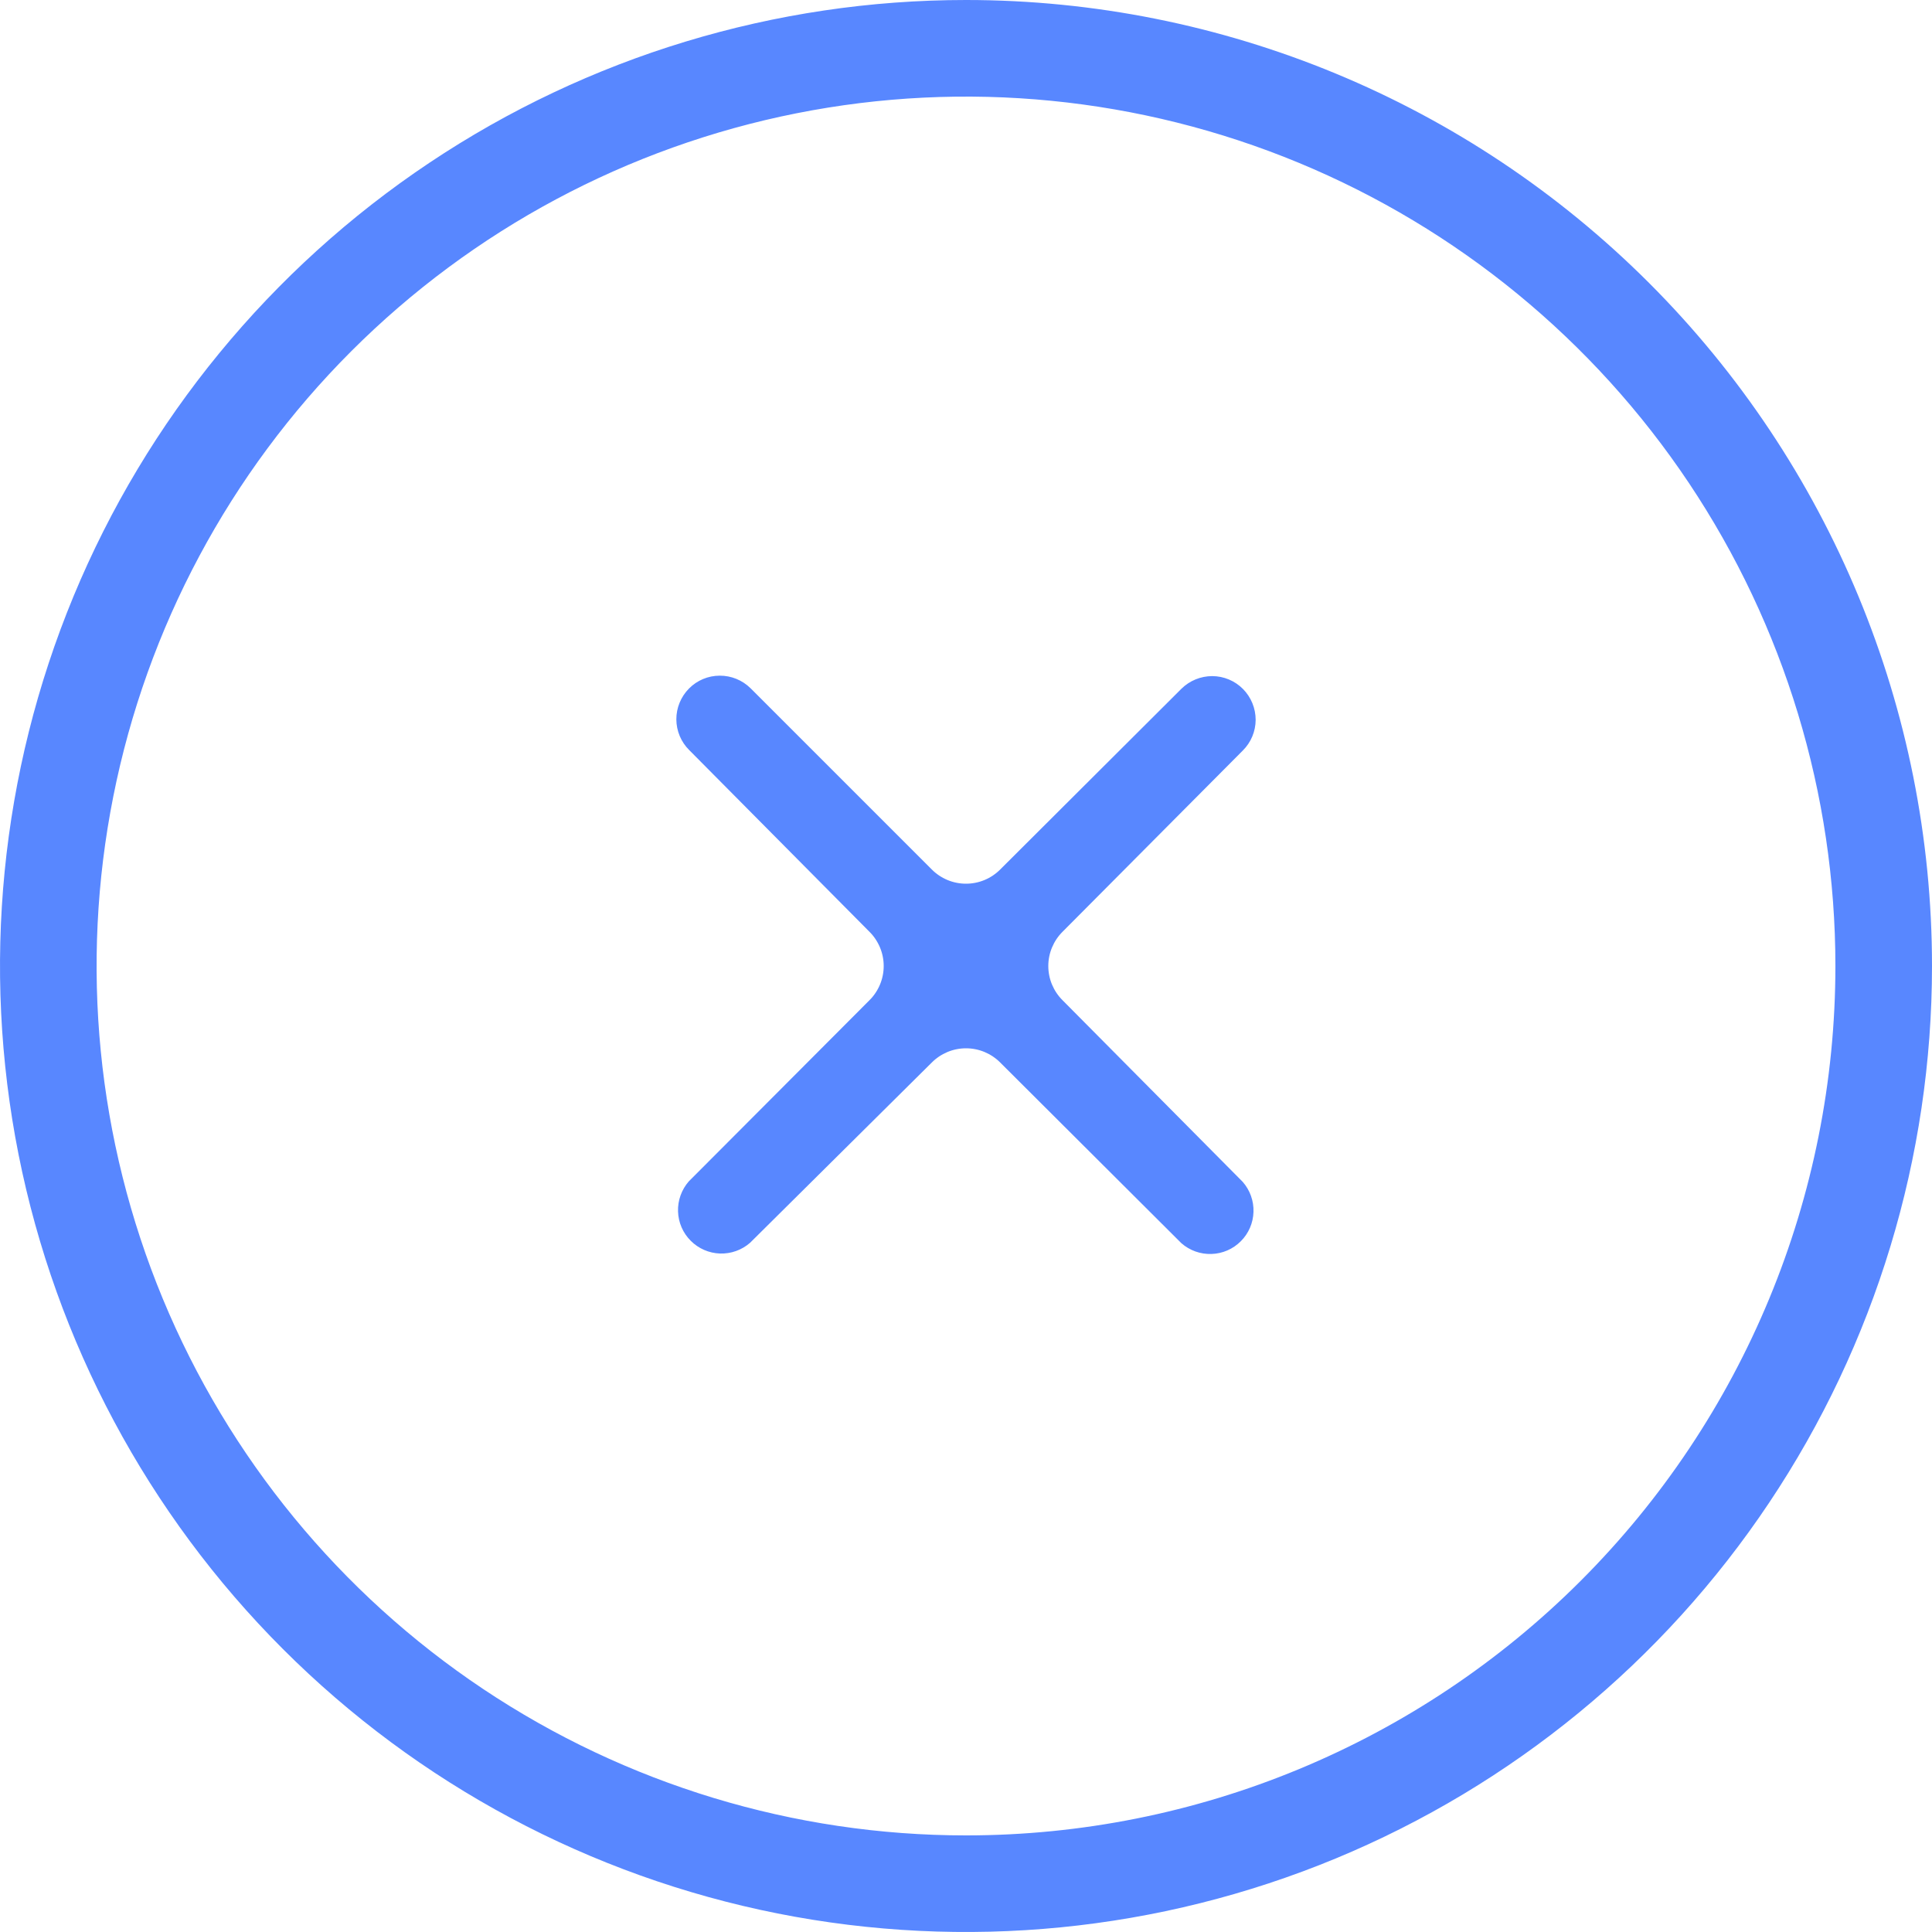
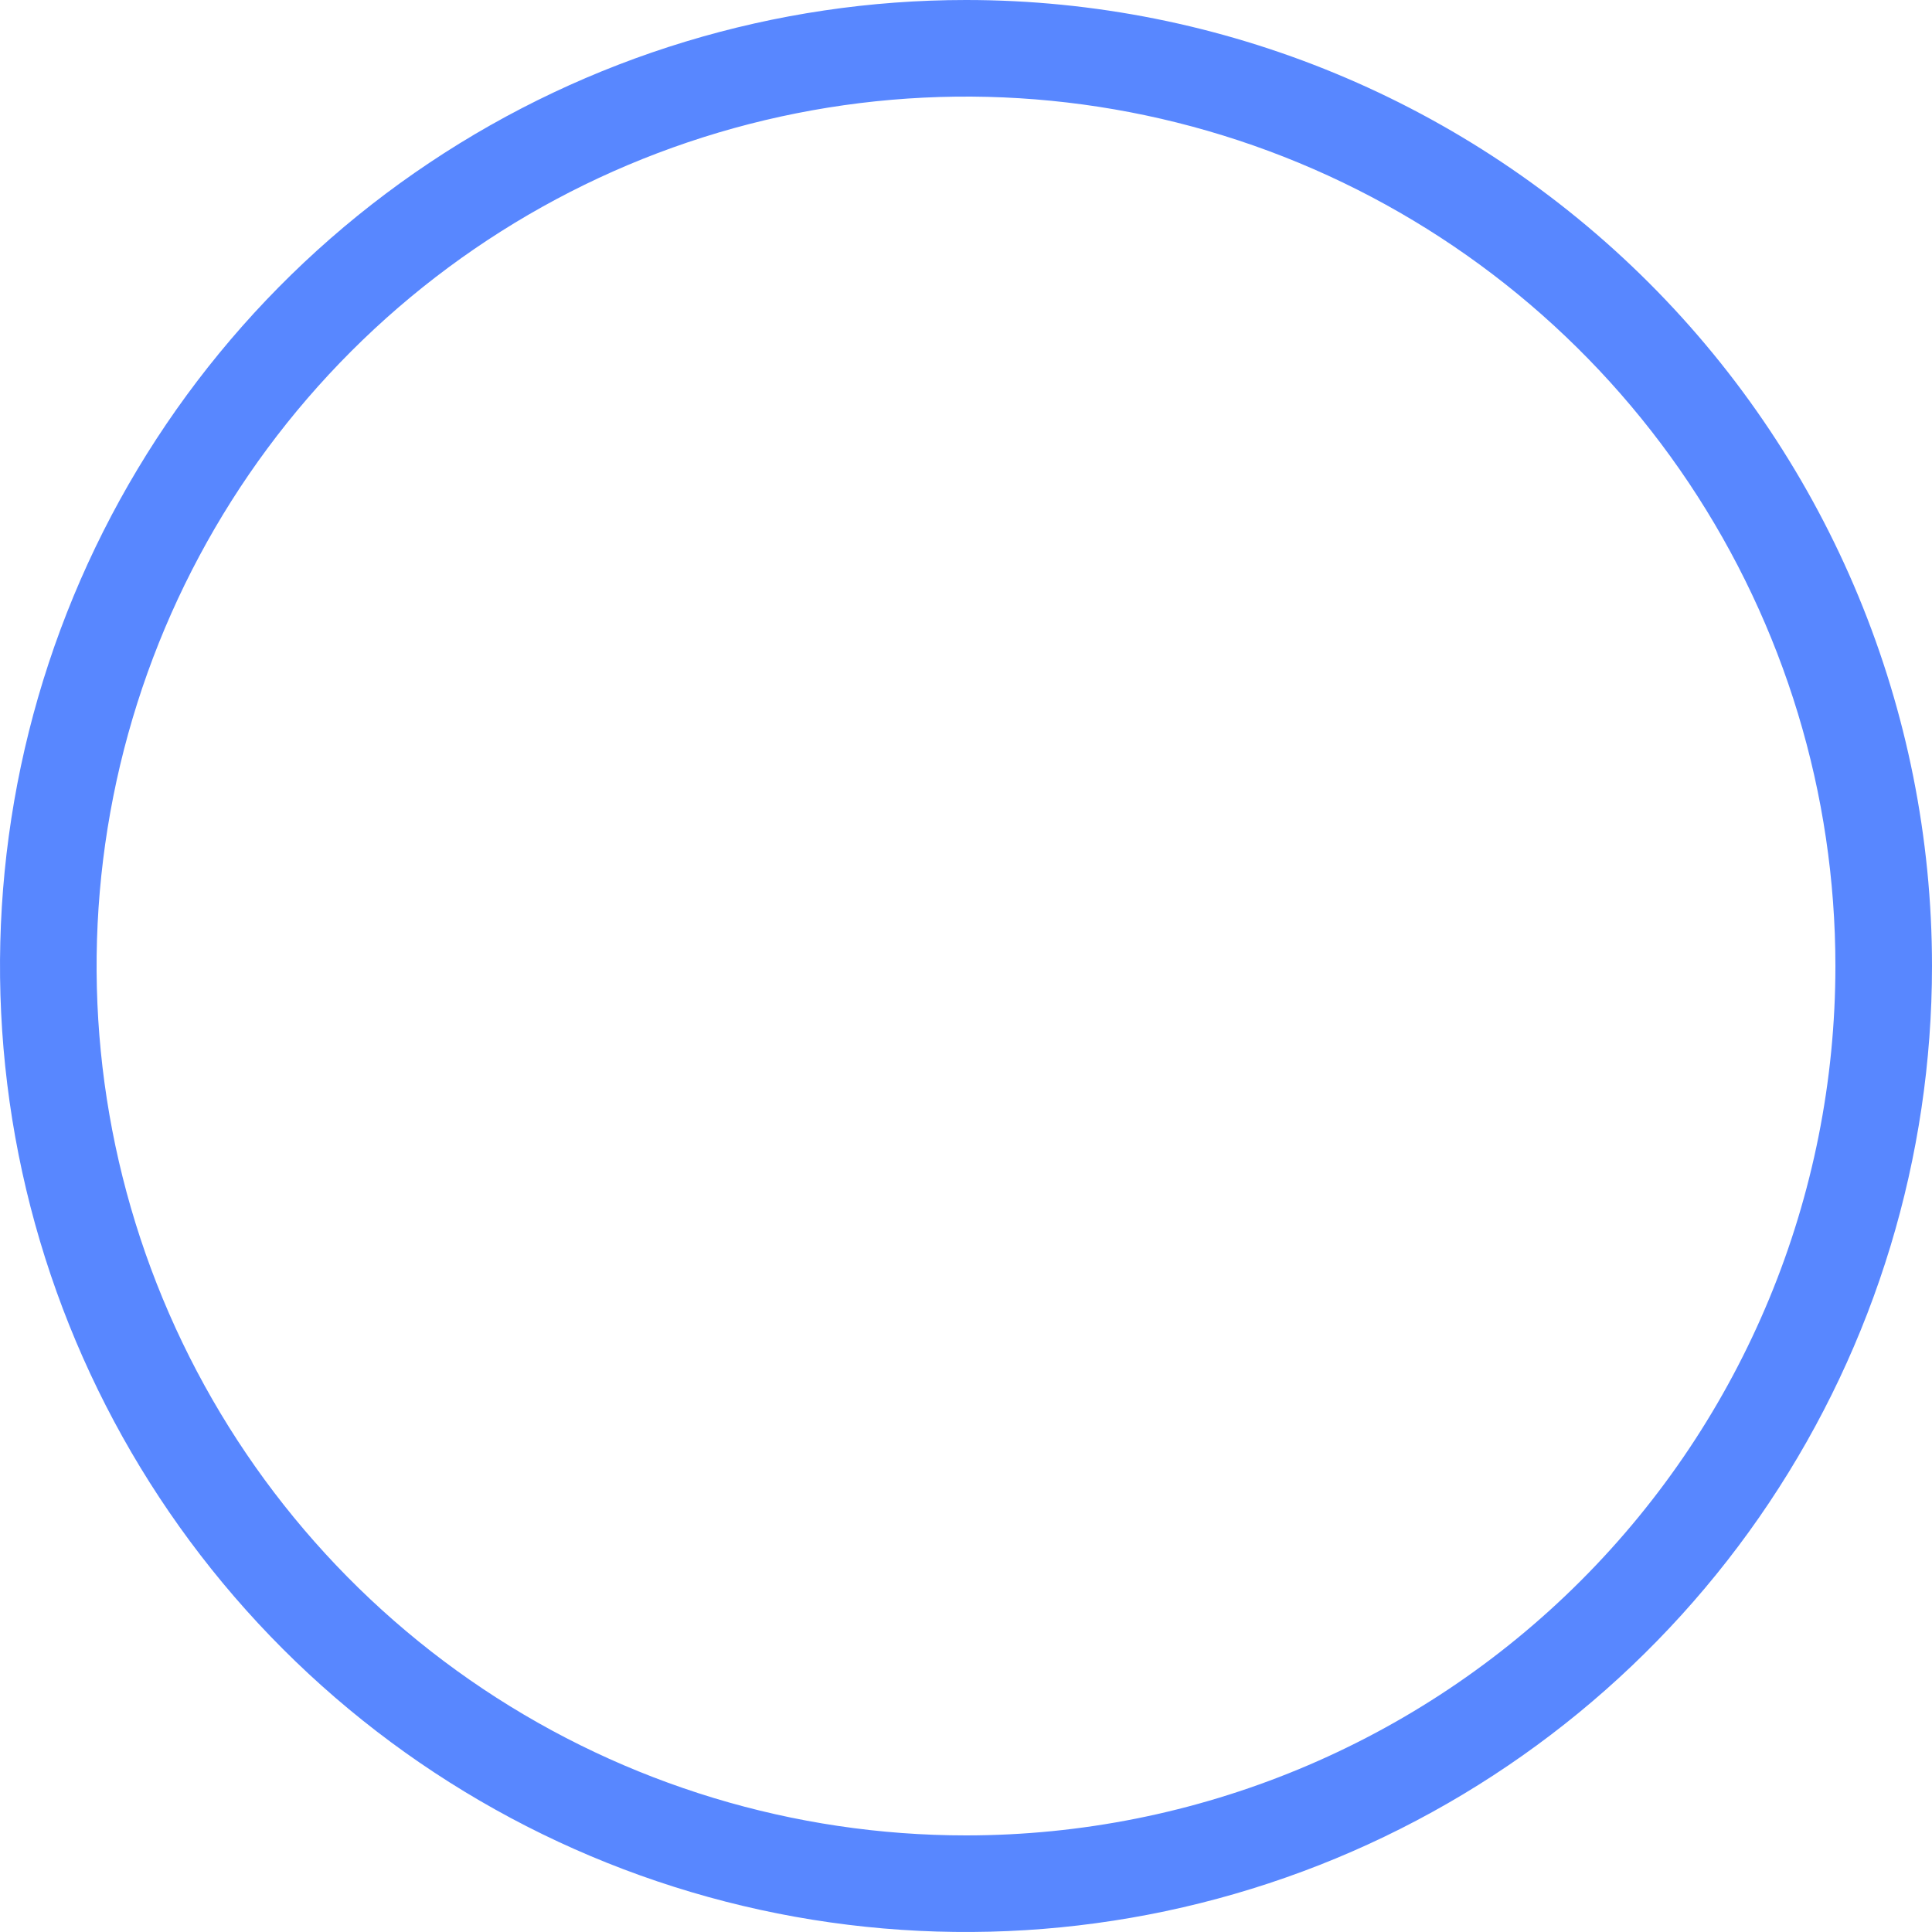
<svg xmlns="http://www.w3.org/2000/svg" width="40" height="40" viewBox="0 0 40 40" fill="none">
-   <path d="M25.73 15.54C25.9 15.372 25.996 15.143 25.997 14.904C25.997 14.665 25.903 14.435 25.735 14.265C25.567 14.095 25.338 13.999 25.099 13.998C24.859 13.998 24.63 14.092 24.46 14.26L20.71 18C20.617 18.094 20.506 18.168 20.385 18.219C20.263 18.27 20.132 18.296 20 18.296C19.868 18.296 19.737 18.27 19.615 18.219C19.494 18.168 19.383 18.094 19.29 18L15.54 14.25C15.37 14.082 15.141 13.988 14.902 13.989C14.662 13.989 14.433 14.085 14.265 14.255C14.097 14.425 14.002 14.655 14.003 14.894C14.004 15.133 14.1 15.362 14.27 15.53L18 19.29C18.094 19.383 18.168 19.494 18.219 19.616C18.27 19.737 18.296 19.868 18.296 20C18.296 20.132 18.27 20.263 18.219 20.385C18.168 20.506 18.094 20.617 18 20.71L14.26 24.46C14.11 24.632 14.03 24.855 14.038 25.083C14.045 25.311 14.139 25.528 14.301 25.689C14.462 25.851 14.679 25.945 14.907 25.953C15.136 25.96 15.358 25.881 15.53 25.73L19.29 22C19.383 21.906 19.494 21.832 19.615 21.781C19.737 21.73 19.868 21.704 20 21.704C20.132 21.704 20.263 21.73 20.385 21.781C20.506 21.832 20.617 21.906 20.71 22L24.46 25.74C24.632 25.89 24.854 25.97 25.083 25.962C25.311 25.955 25.528 25.861 25.689 25.699C25.851 25.538 25.945 25.321 25.952 25.093C25.96 24.864 25.88 24.642 25.73 24.47L22 20.71C21.906 20.617 21.832 20.506 21.781 20.385C21.73 20.263 21.704 20.132 21.704 20C21.704 19.868 21.73 19.737 21.781 19.616C21.832 19.494 21.906 19.383 22 19.29L25.73 15.54Z" fill="#5887FF" />
  <path d="M20 0C16.044 0 12.178 1.173 8.889 3.371C5.6 5.568 3.036 8.692 1.522 12.346C0.009 16.001 -0.387 20.022 0.384 23.902C1.156 27.781 3.061 31.345 5.858 34.142C8.655 36.939 12.219 38.844 16.098 39.616C19.978 40.387 23.999 39.991 27.654 38.478C31.308 36.964 34.432 34.4 36.629 31.111C38.827 27.822 40 23.956 40 20C40 14.696 37.893 9.609 34.142 5.858C30.391 2.107 25.304 0 20 0V0ZM20 38C16.44 38 12.96 36.944 10 34.967C7.04 32.989 4.733 30.177 3.37 26.888C2.008 23.599 1.651 19.98 2.346 16.488C3.04 12.997 4.755 9.789 7.272 7.272C9.789 4.755 12.997 3.04 16.488 2.346C19.98 1.651 23.599 2.008 26.888 3.37C30.177 4.733 32.989 7.04 34.967 10C36.944 12.96 38 16.44 38 20C38 24.774 36.104 29.352 32.728 32.728C29.352 36.104 24.774 38 20 38Z" fill="#5887FF" />
</svg>